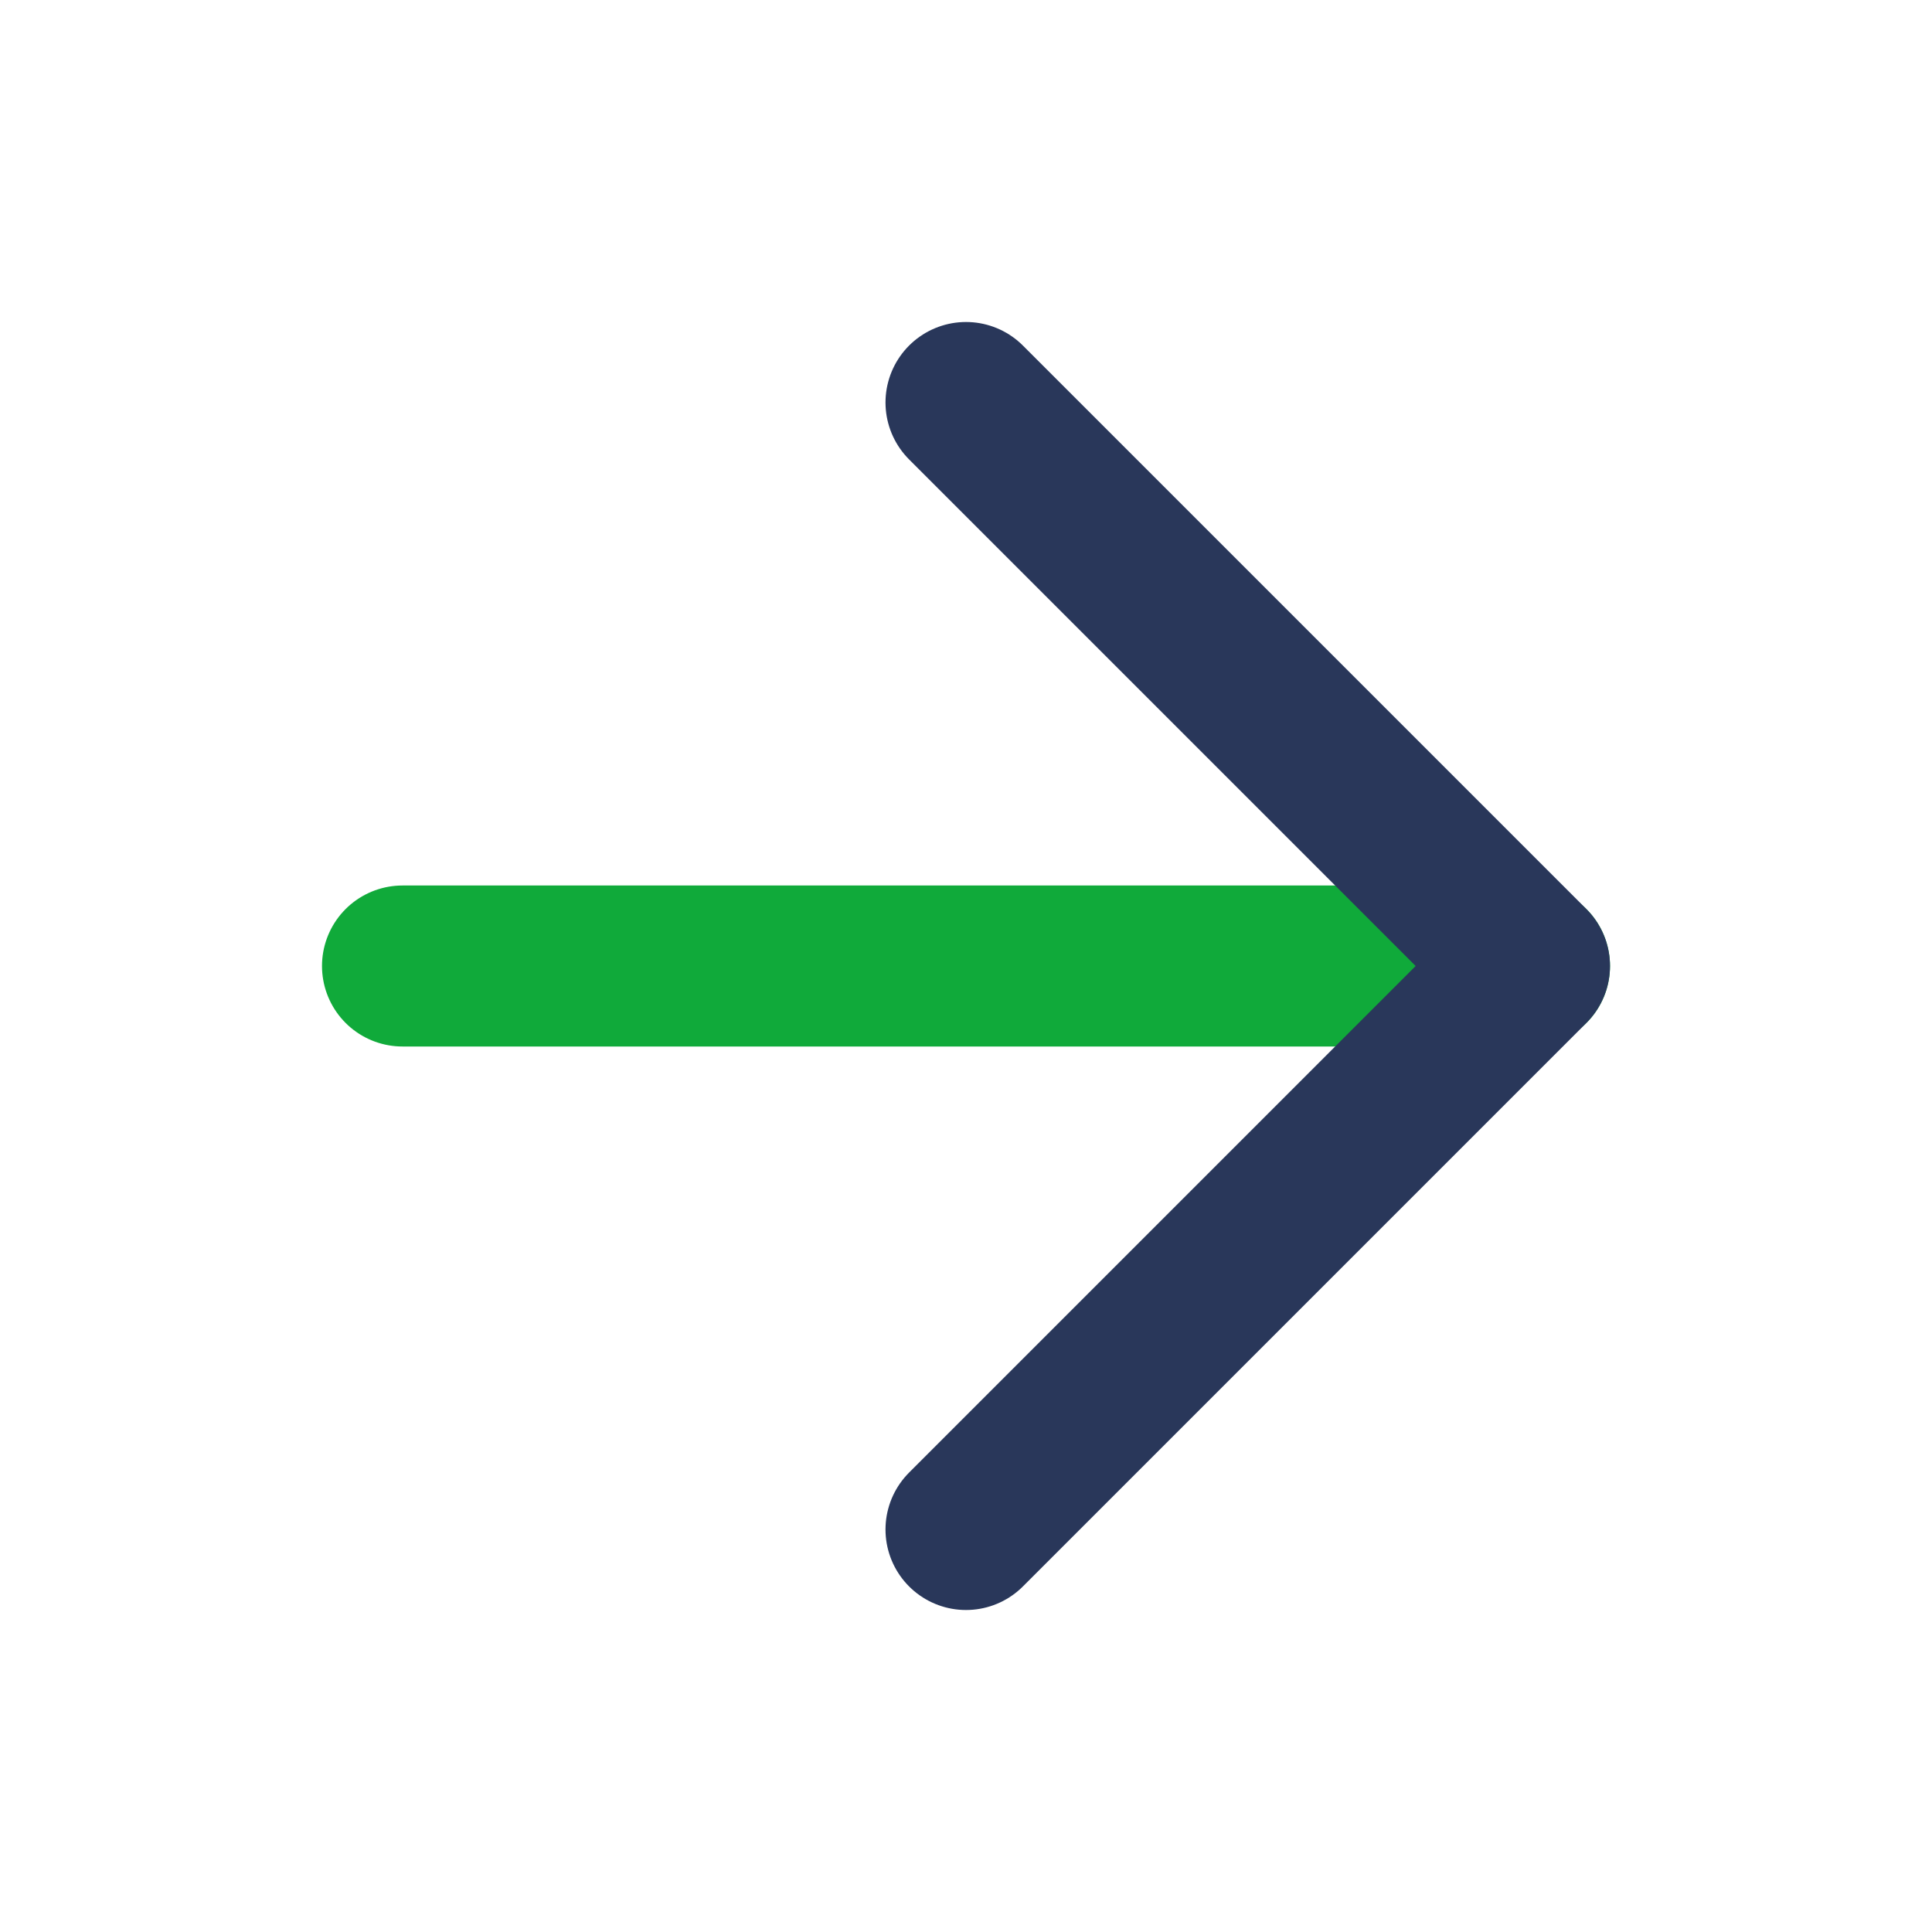
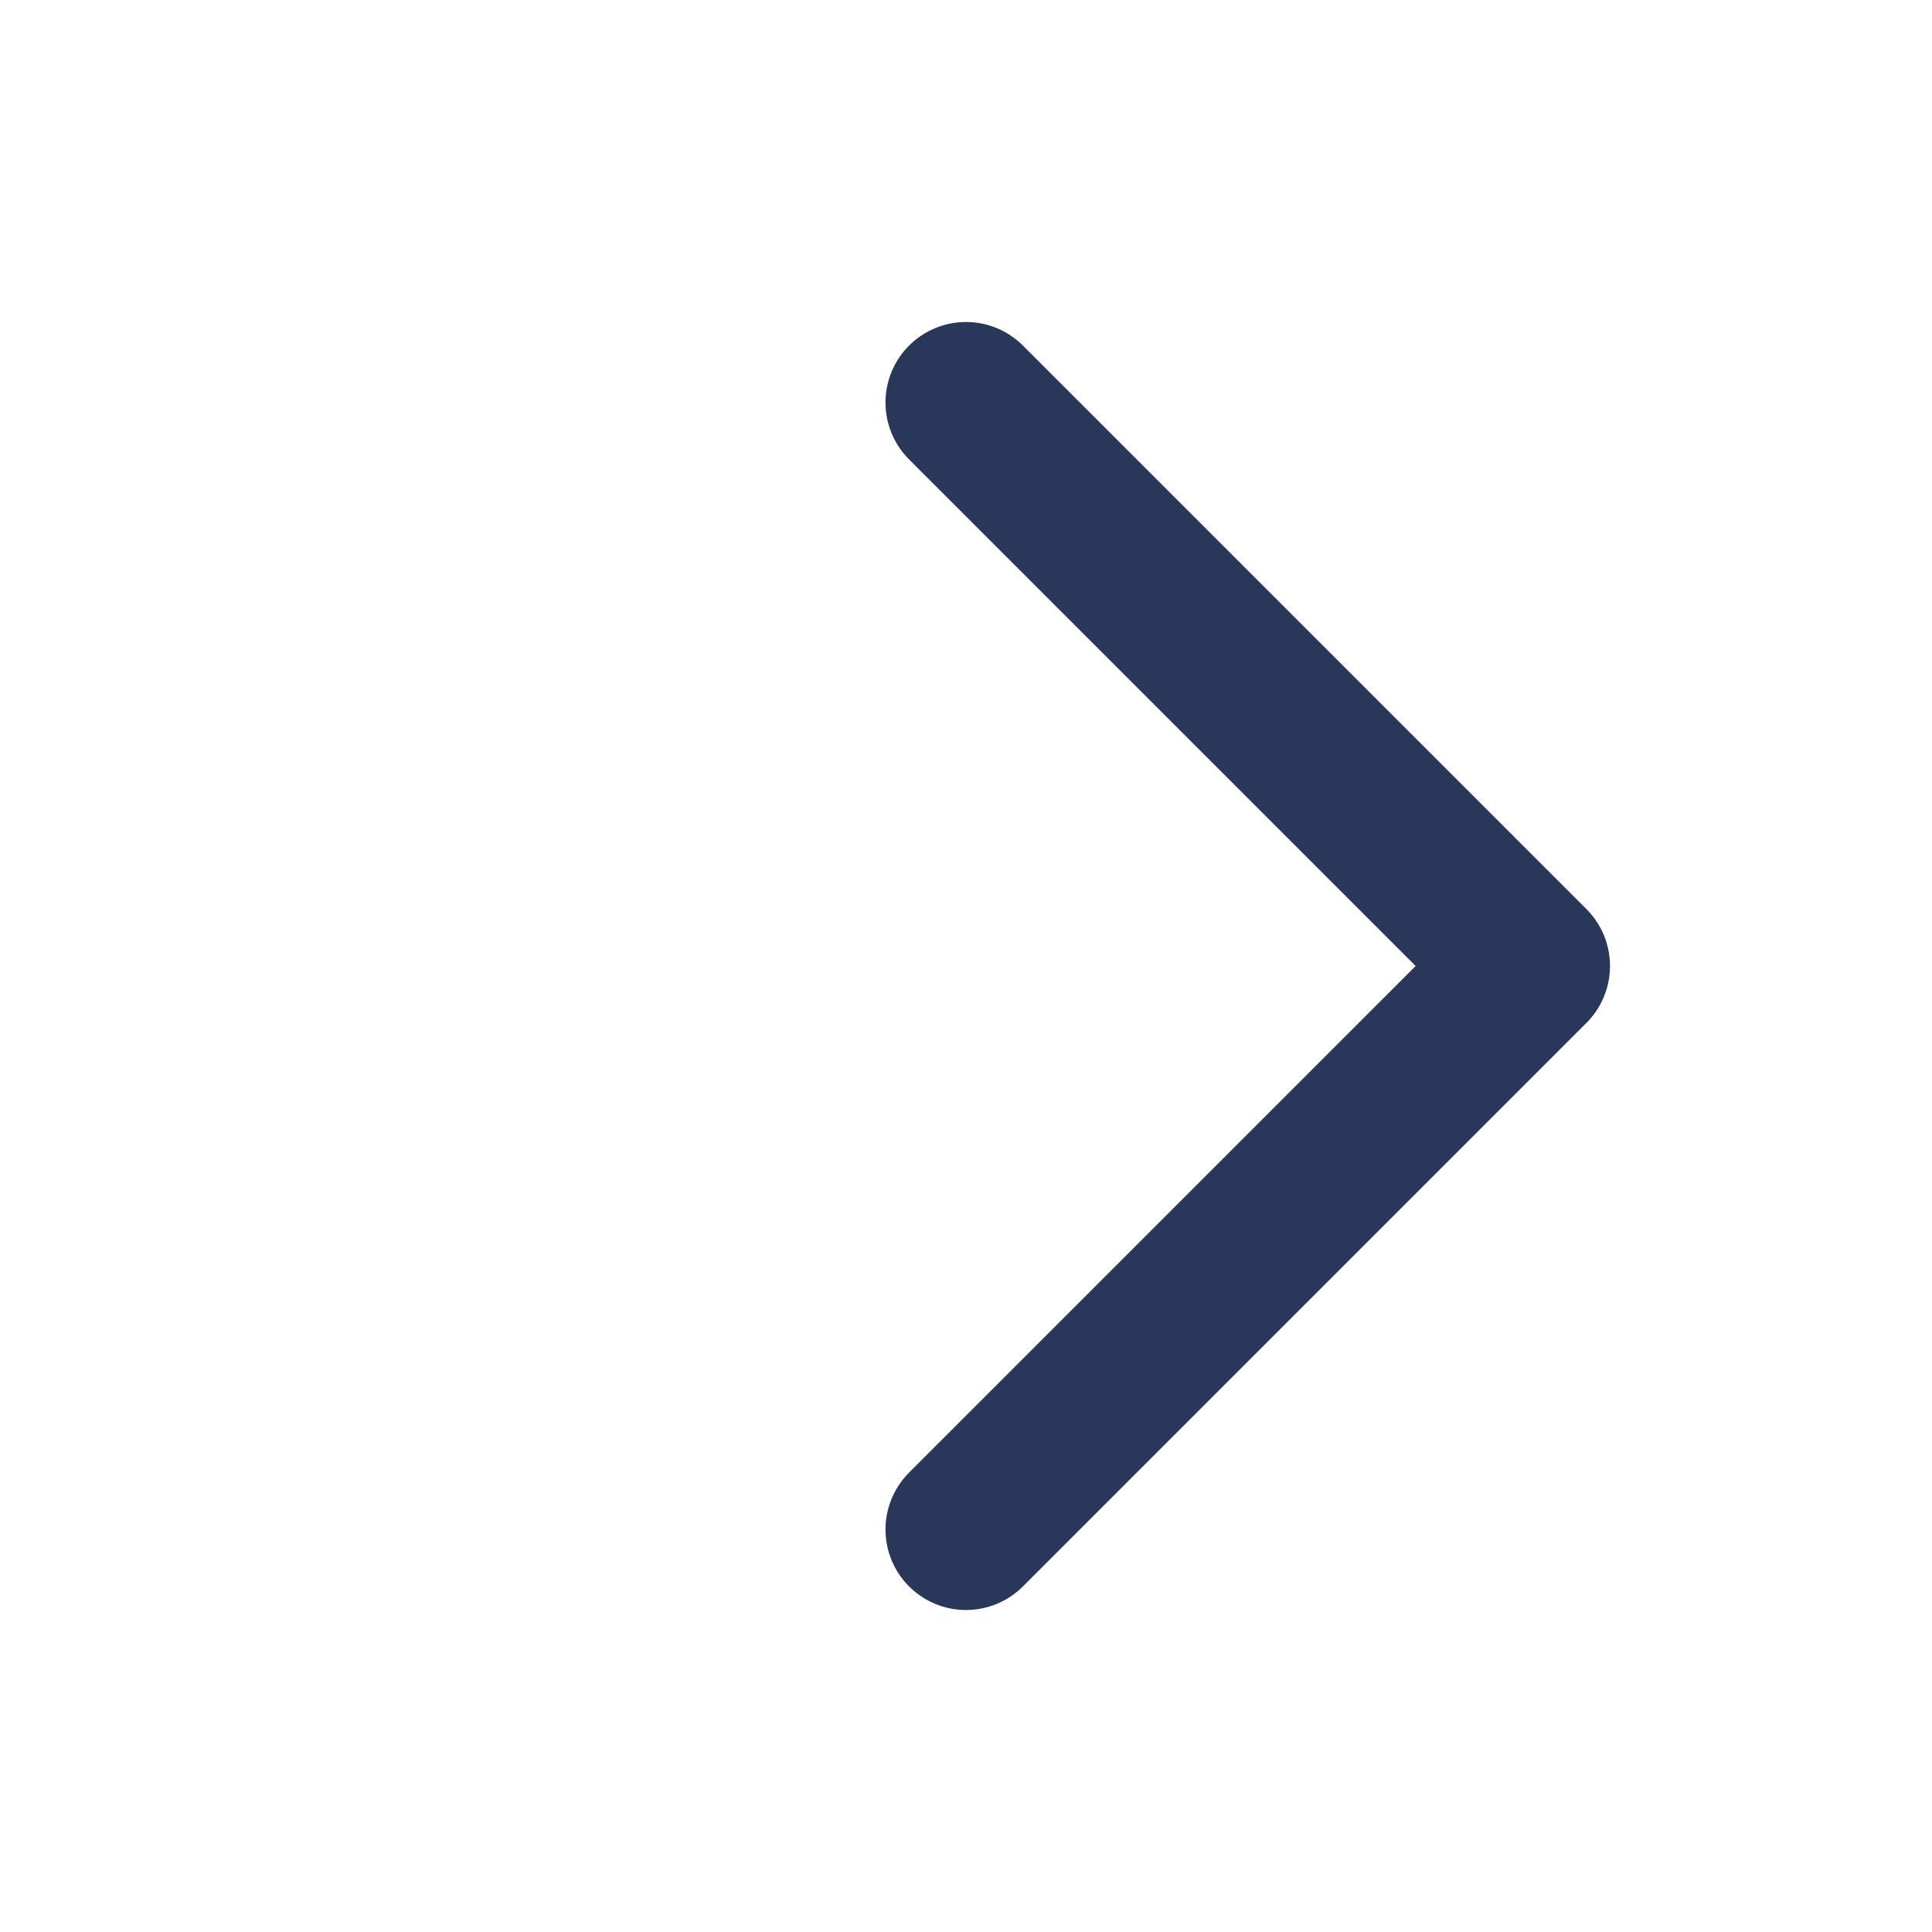
<svg xmlns="http://www.w3.org/2000/svg" width="24" height="24" viewBox="0 0 24 24" fill="none">
-   <path d="M19 12L5 12" stroke="#10AA3A" stroke-width="2" stroke-linecap="round" stroke-linejoin="round" />
  <path d="M12 19L19 12L12 5" stroke="#29375A" stroke-width="2" stroke-linecap="round" stroke-linejoin="round" />
</svg>